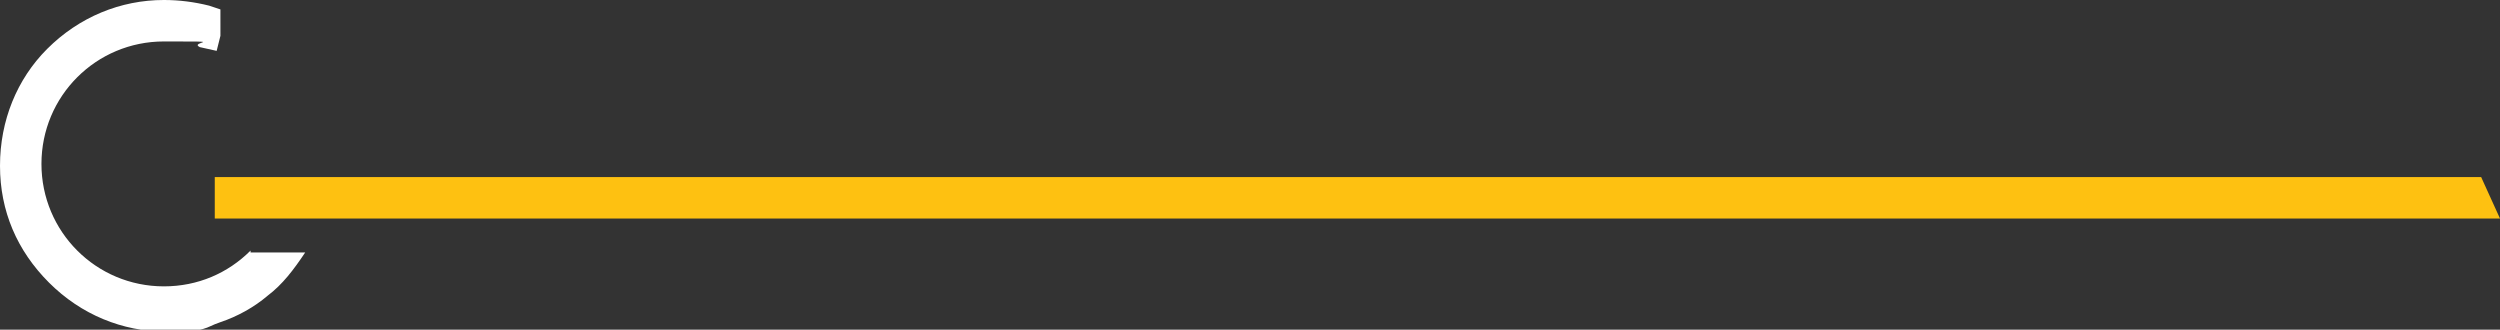
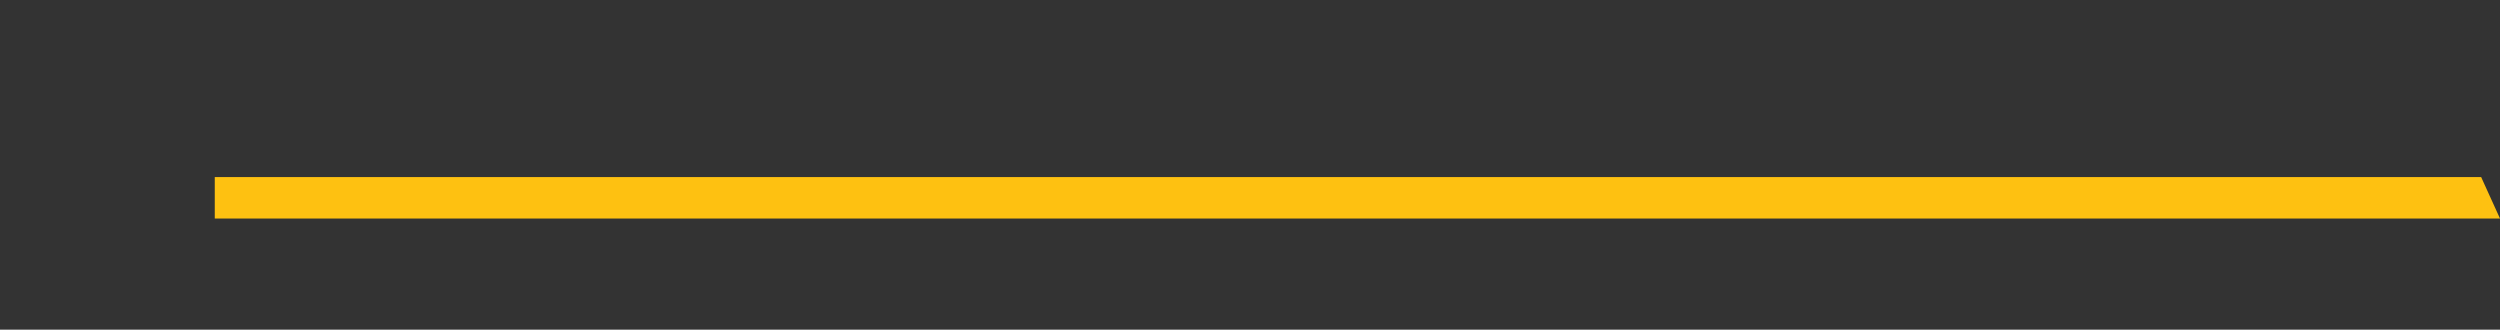
<svg xmlns="http://www.w3.org/2000/svg" id="Layer_1" viewBox="0 0 132.7 17.5">
  <rect x="0" y="0" width="132.7" height="17.5" fill="#333333" stroke="none" />
-   <path d="M13.3,13.3c-1.2,1.2-2.8,1.9-4.6,1.9-3.6,0-6.5-2.9-6.5-6.5s2.9-6.5,6.5-6.5,1.3,0,1.9.3l.9.2.2-.8V.5l-.6-.2c-.8-.2-1.6-.3-2.4-.3-2.3,0-4.5.9-6.2,2.6C.9,4.2,0,6.4,0,8.8s.9,4.5,2.6,6.2c1.7,1.7,3.9,2.6,6.2,2.6s2-.2,2.9-.5c.9-.3,1.8-.8,2.5-1.4.8-.6,1.4-1.4,2-2.3h-2.9Z" fill="#fff" />
  <polygon points="34.3 11.6 132.7 11.6 131.7 9.4 33.4 9.4 30 9.4 27.6 9.4 27.6 9.4 11.4 9.4 11.4 11.6 24.9 11.6 34.3 11.6" fill="#fec111" />
</svg>